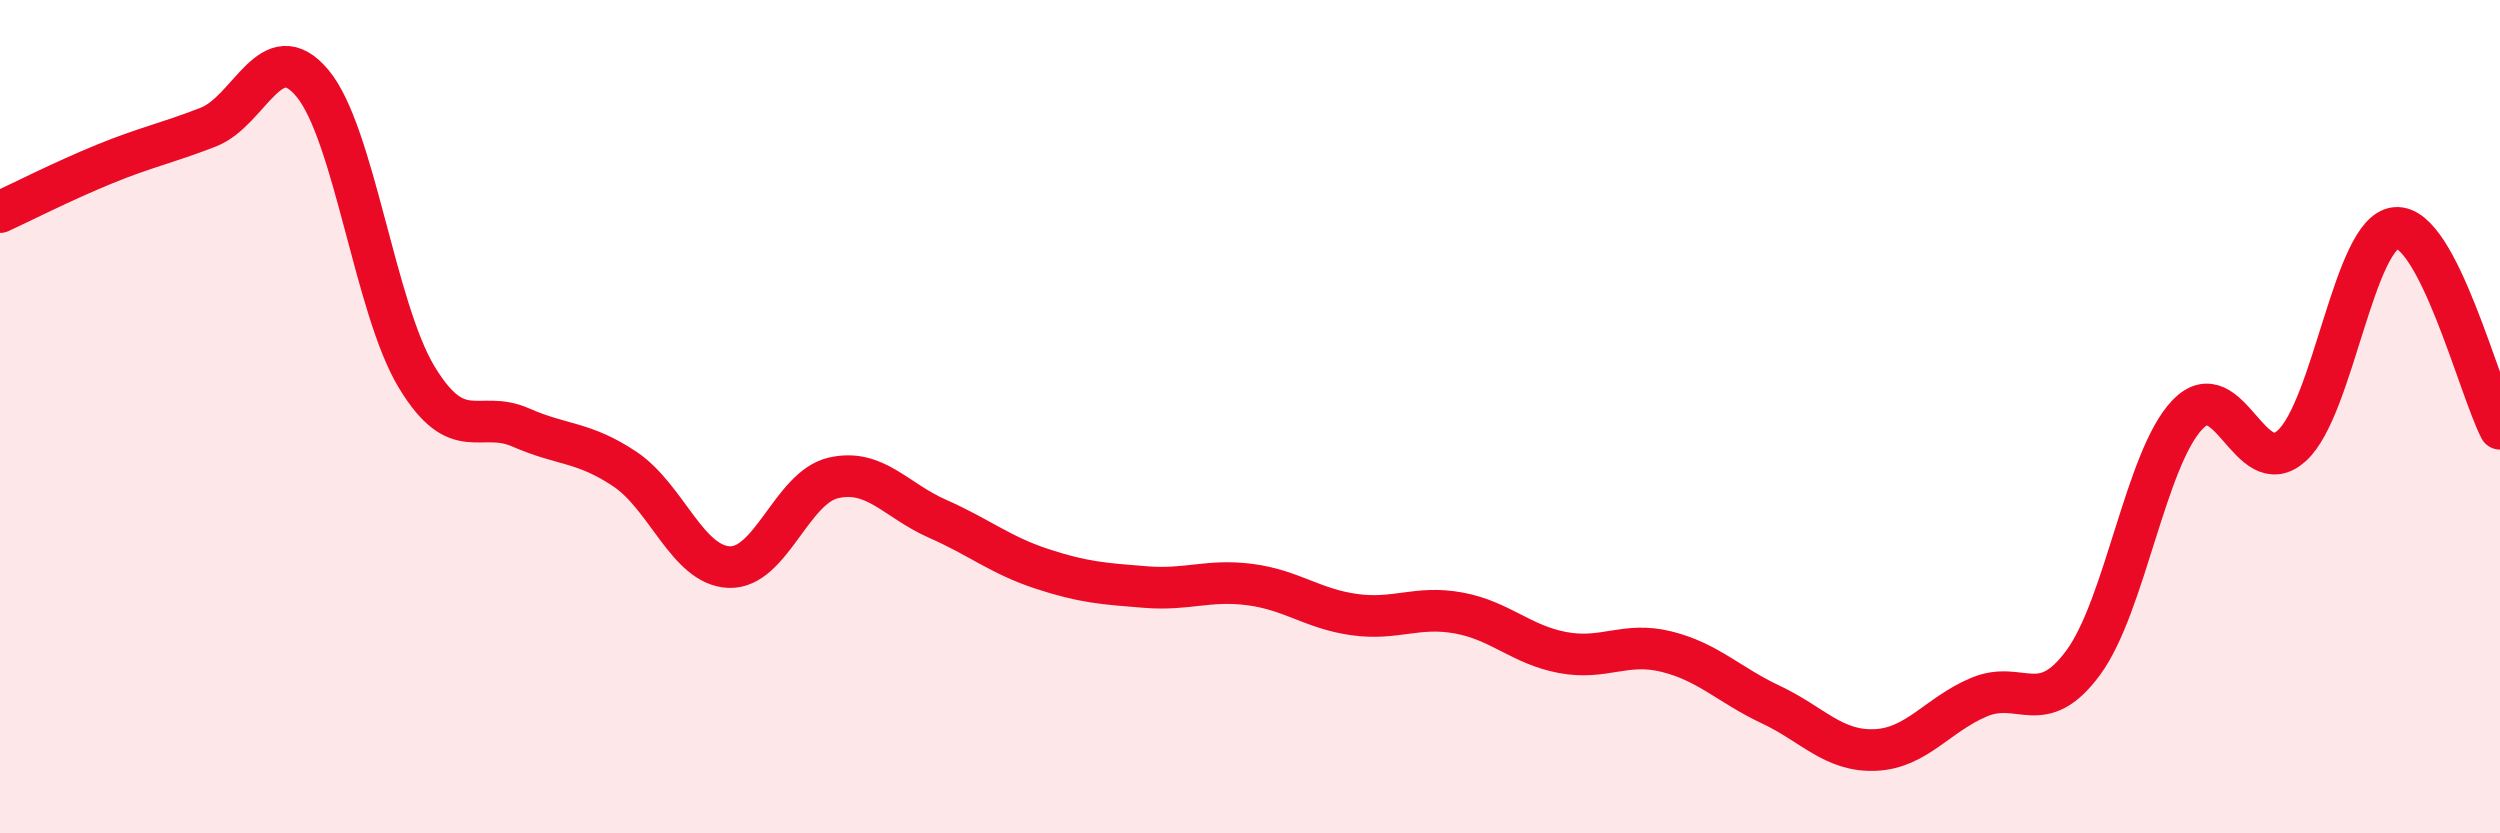
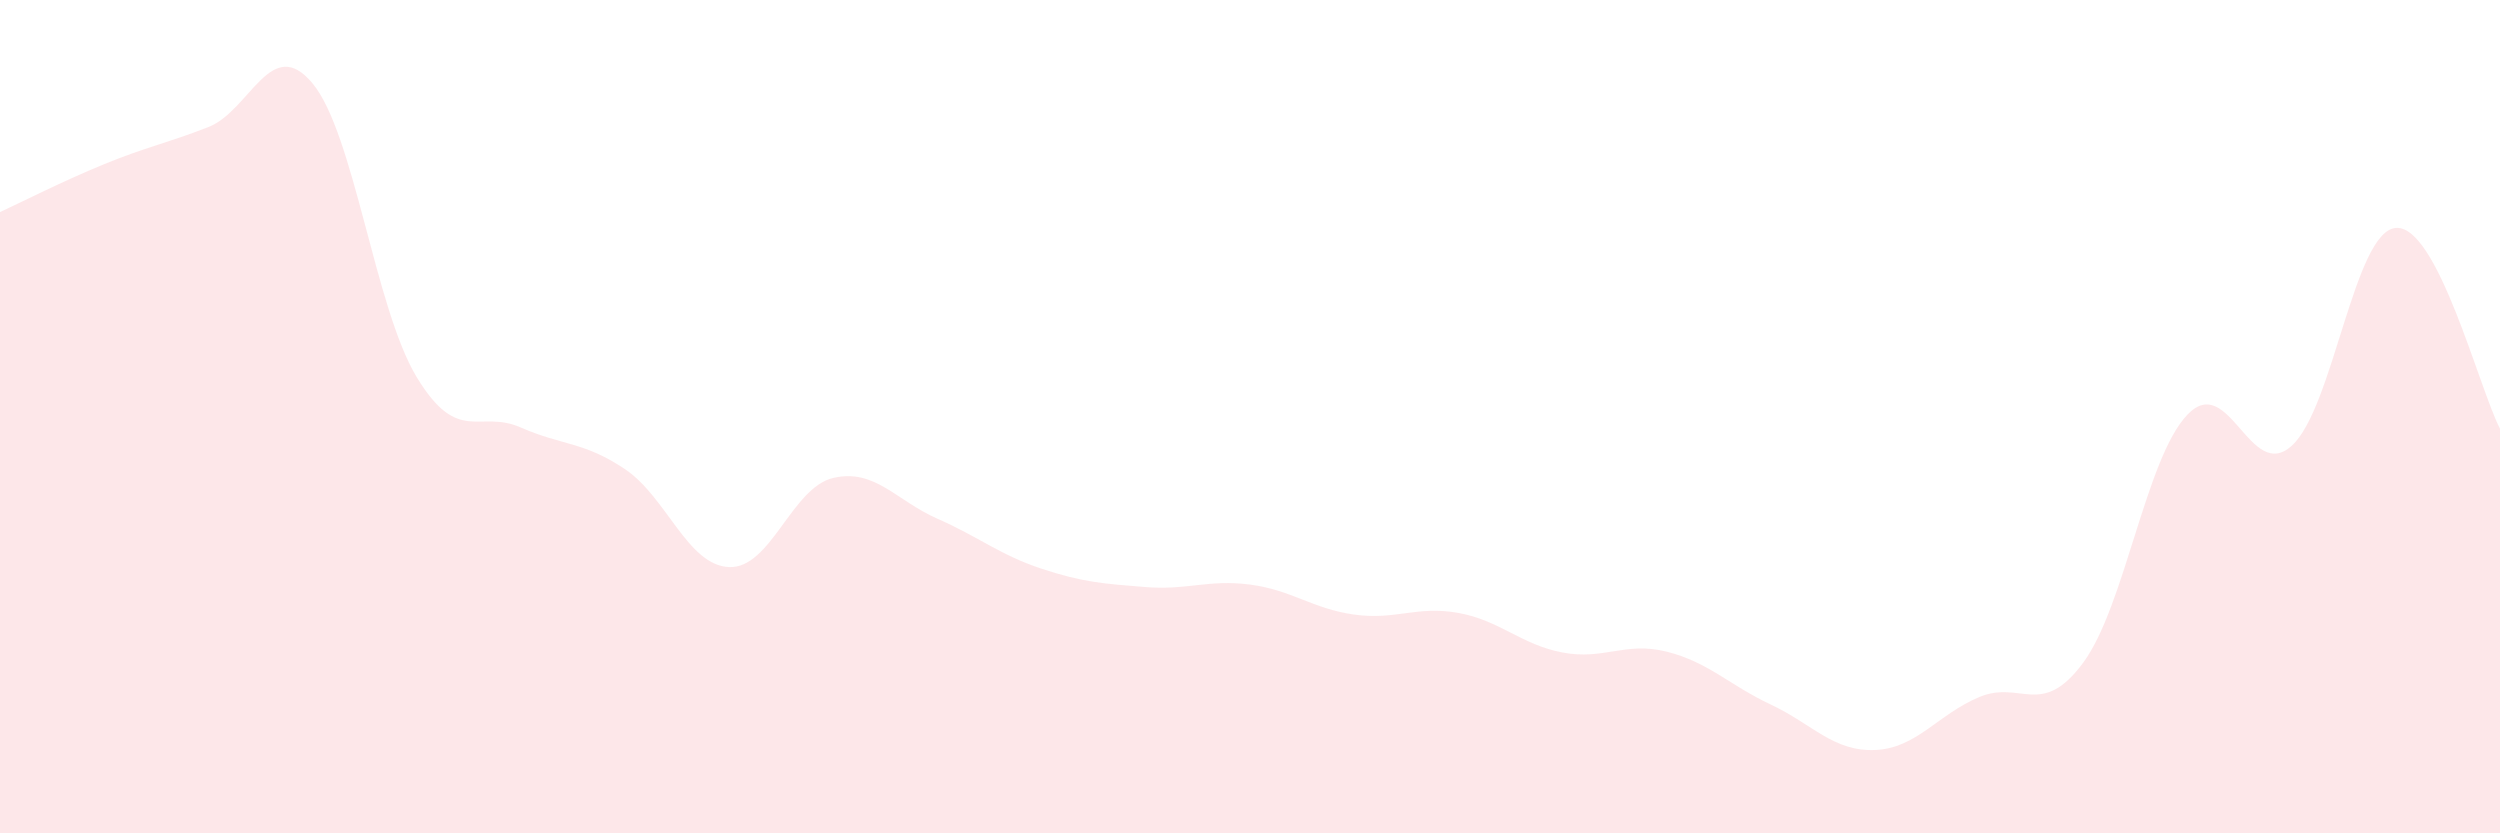
<svg xmlns="http://www.w3.org/2000/svg" width="60" height="20" viewBox="0 0 60 20">
  <path d="M 0,5.09 C 0.5,4.86 1.5,4.35 2.5,3.94 C 3.5,3.53 4,3.44 5,3.05 C 6,2.66 6.5,0.8 7.5,2 C 8.5,3.2 9,7.4 10,9.05 C 11,10.7 11.5,9.82 12.5,10.26 C 13.5,10.7 14,10.59 15,11.26 C 16,11.93 16.5,13.57 17.5,13.61 C 18.5,13.65 19,11.7 20,11.47 C 21,11.24 21.5,12.01 22.5,12.45 C 23.5,12.89 24,13.32 25,13.65 C 26,13.98 26.5,14.01 27.5,14.09 C 28.5,14.17 29,13.9 30,14.03 C 31,14.16 31.5,14.61 32.5,14.75 C 33.5,14.89 34,14.53 35,14.71 C 36,14.89 36.5,15.47 37.5,15.66 C 38.5,15.85 39,15.39 40,15.64 C 41,15.89 41.5,16.44 42.5,16.91 C 43.5,17.38 44,18.04 45,18 C 46,17.96 46.5,17.15 47.5,16.73 C 48.5,16.31 49,17.26 50,15.9 C 51,14.54 51.5,10.99 52.5,9.95 C 53.5,8.91 54,11.6 55,10.7 C 56,9.8 56.5,5.55 57.5,5.47 C 58.5,5.39 59.5,9.33 60,10.29L60 20L0 20Z" fill="#EB0A25" opacity="0.1" stroke-linecap="round" stroke-linejoin="round" />
-   <path d="M 0,5.09 C 0.5,4.86 1.5,4.35 2.5,3.94 C 3.5,3.53 4,3.44 5,3.05 C 6,2.66 6.5,0.8 7.5,2 C 8.5,3.2 9,7.4 10,9.05 C 11,10.7 11.5,9.82 12.5,10.26 C 13.5,10.7 14,10.59 15,11.26 C 16,11.93 16.5,13.57 17.5,13.61 C 18.5,13.65 19,11.7 20,11.47 C 21,11.24 21.5,12.01 22.5,12.45 C 23.5,12.89 24,13.32 25,13.65 C 26,13.98 26.5,14.01 27.5,14.09 C 28.5,14.17 29,13.9 30,14.03 C 31,14.16 31.5,14.61 32.5,14.75 C 33.5,14.89 34,14.53 35,14.71 C 36,14.89 36.5,15.47 37.5,15.66 C 38.5,15.85 39,15.39 40,15.64 C 41,15.89 41.5,16.44 42.5,16.91 C 43.5,17.38 44,18.04 45,18 C 46,17.96 46.5,17.15 47.5,16.73 C 48.5,16.31 49,17.26 50,15.9 C 51,14.54 51.5,10.99 52.5,9.95 C 53.5,8.91 54,11.6 55,10.7 C 56,9.8 56.5,5.55 57.5,5.47 C 58.5,5.39 59.5,9.33 60,10.29" stroke="#EB0A25" stroke-width="1" fill="none" stroke-linecap="round" stroke-linejoin="round" />
</svg>